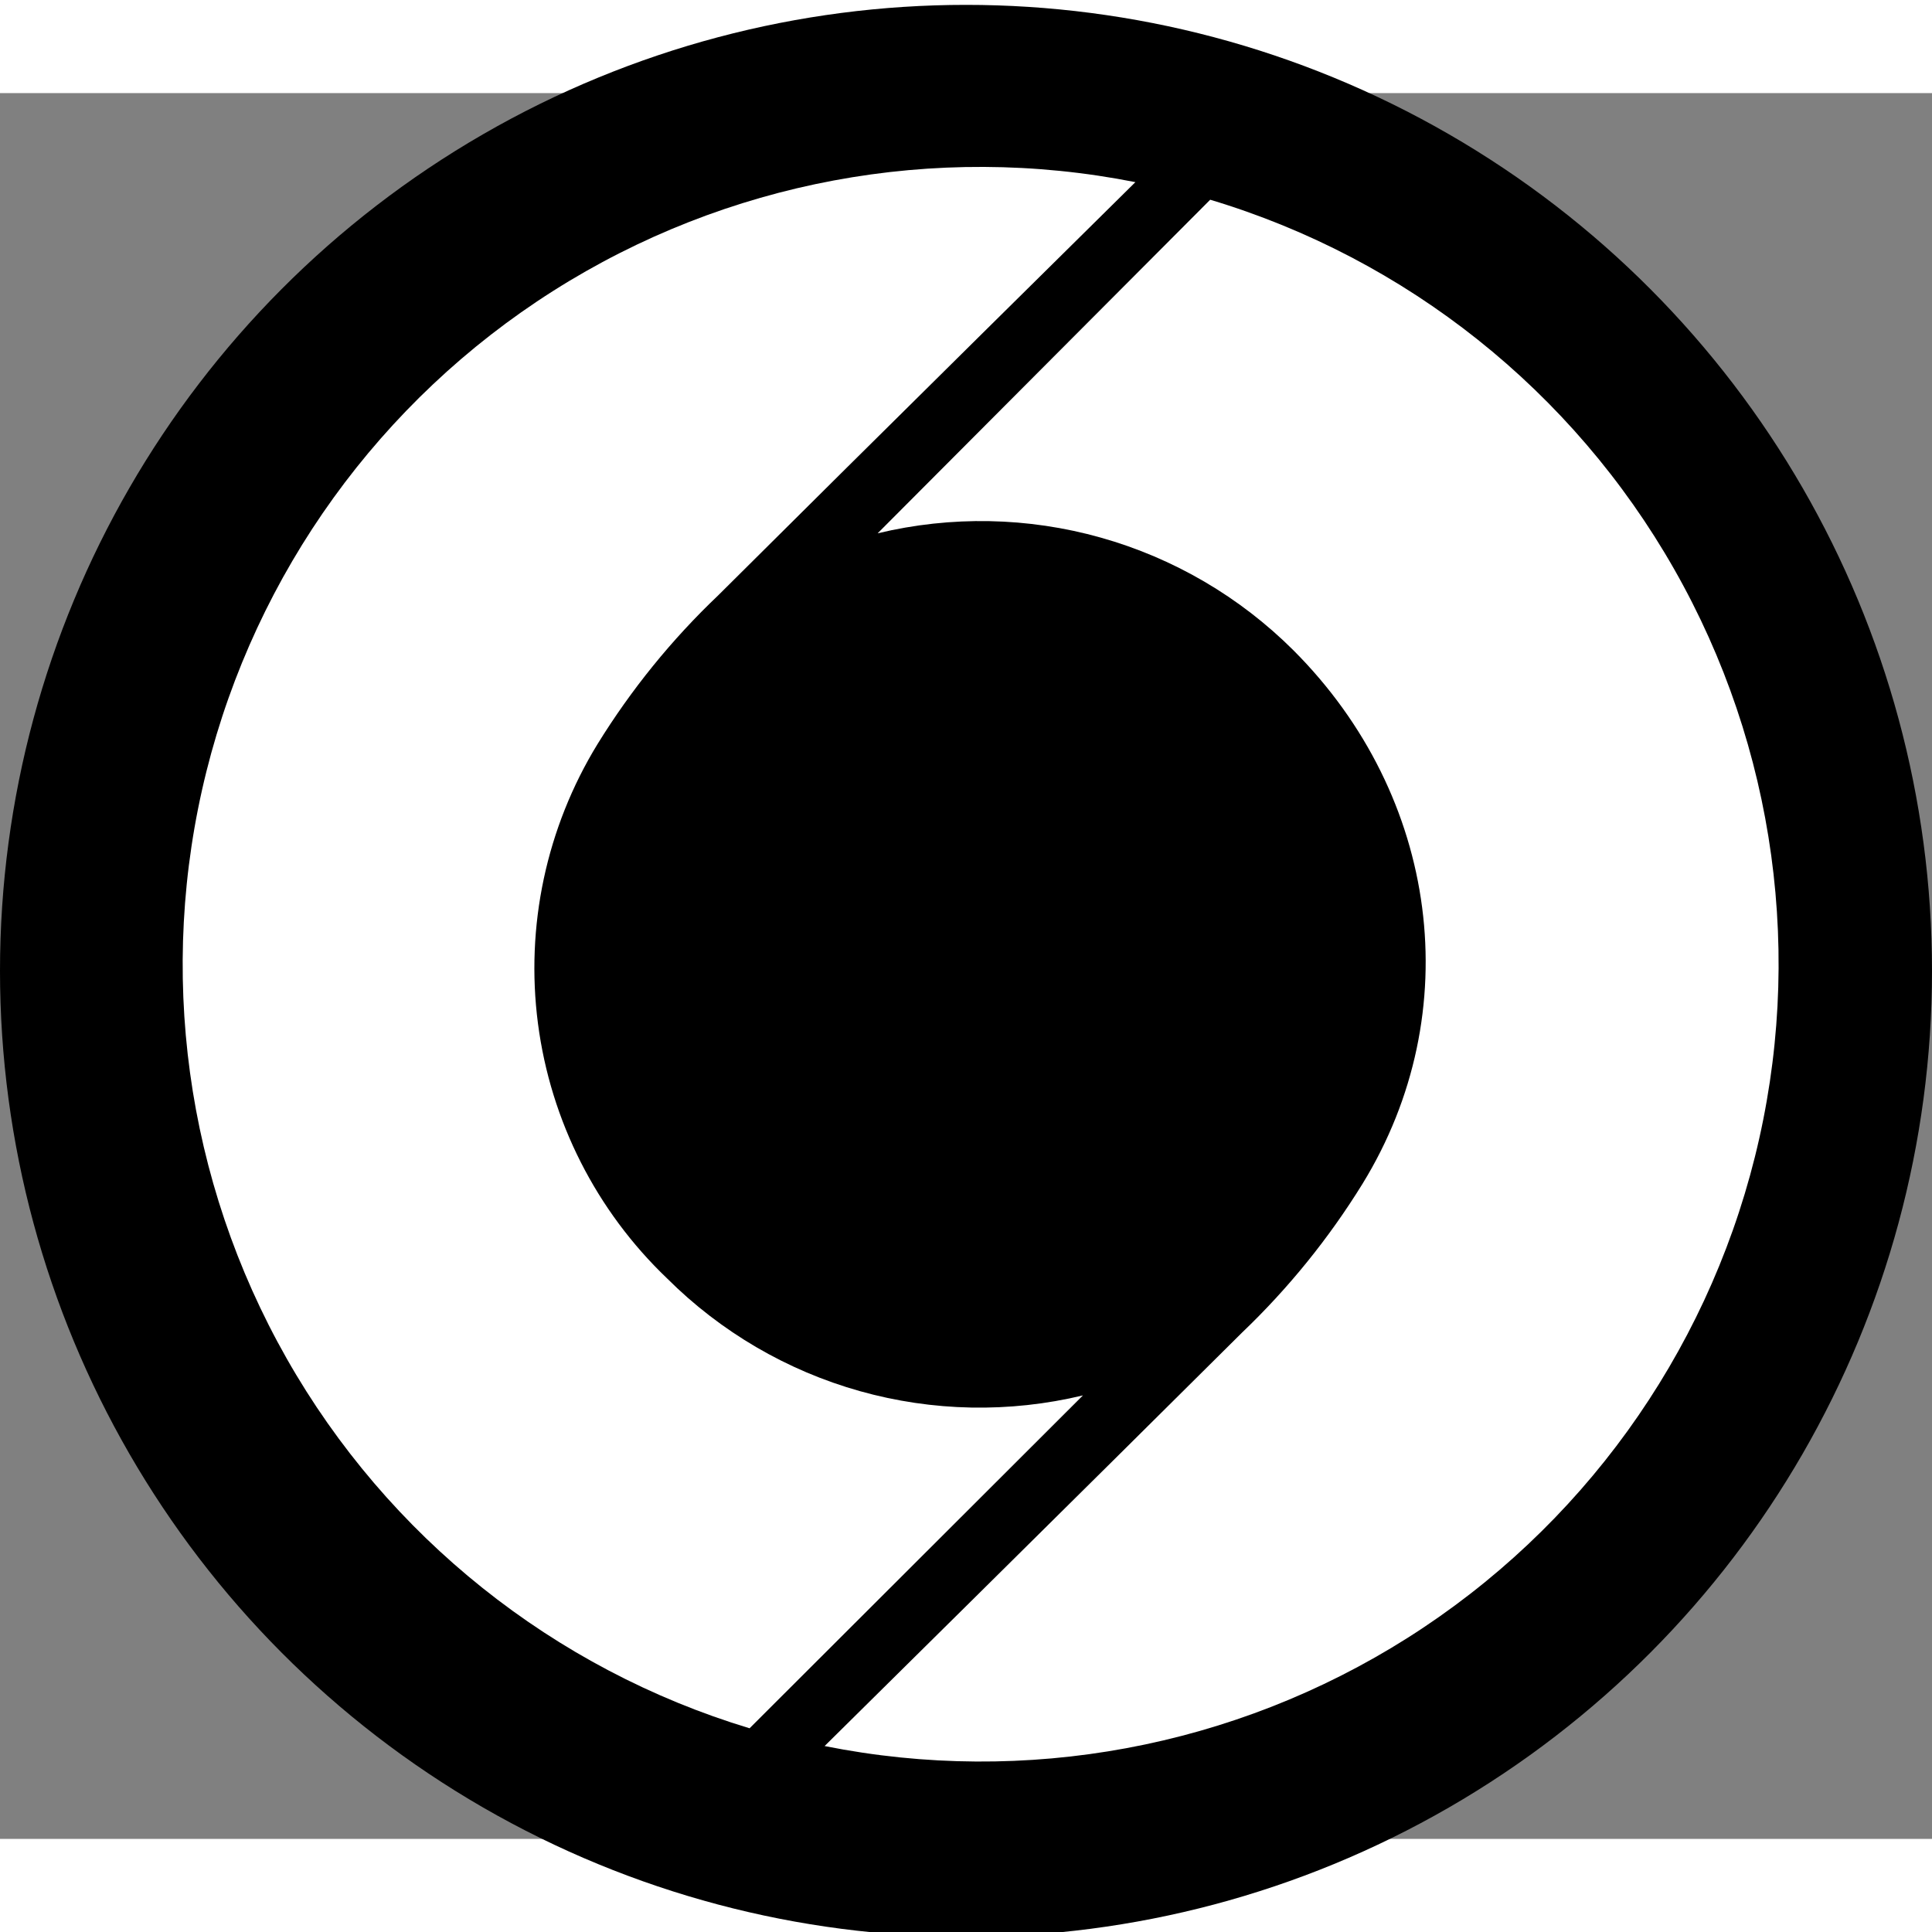
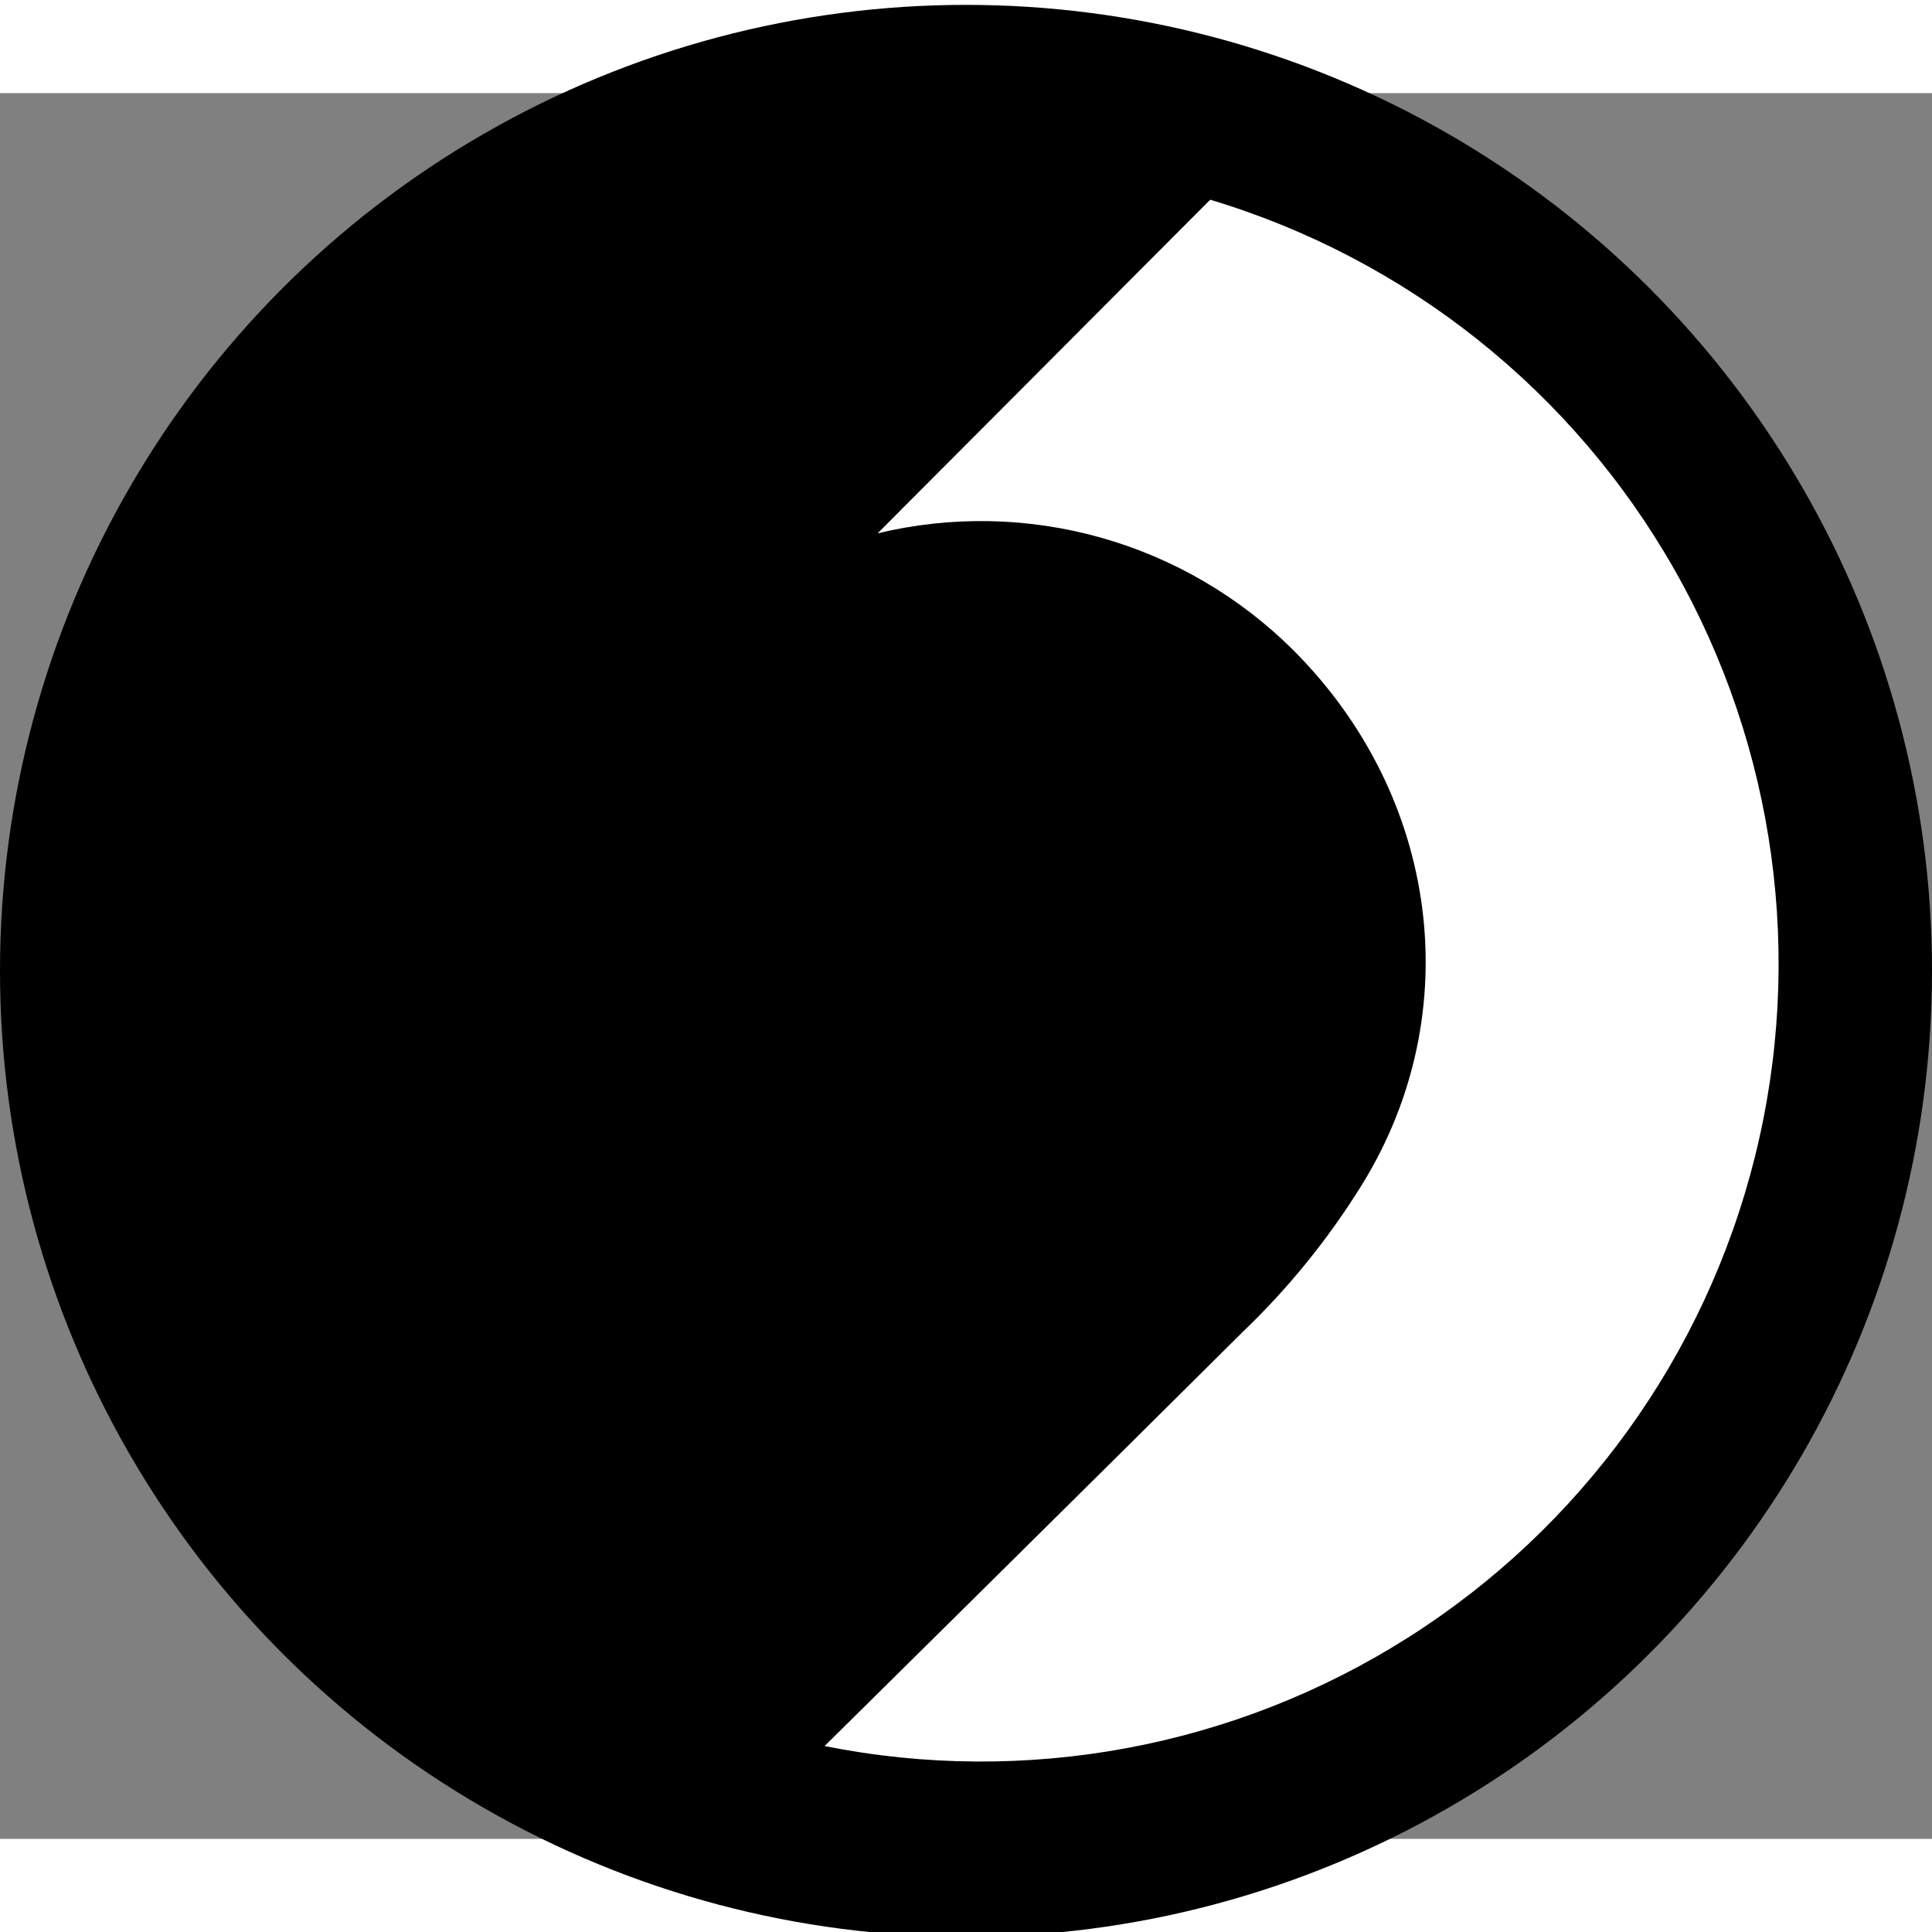
<svg xmlns="http://www.w3.org/2000/svg" width="39.412" height="39.412" viewBox="0 0 43.616 39.412" fill="none" version="1.1" id="svg11">
  <rect x="0" y="0" width="43.616" height="39.412" fill="#808080" stroke="none" />
  <defs id="defs11" />
  <circle style="fill:#000000;stroke-width:1.271" id="path3" cx="21.808" cy="19.816" r="21.808" />
-   <path d="m 24.448,29.4 c -1.66,0.399 -3.394,0.365 -5.038,-0.097 -1.643,-0.462 -3.141,-1.338 -4.35,-2.544 -1.6,-1.528 -2.629,-3.559 -2.915,-5.753 -0.286,-2.195 0.188,-4.421 1.344,-6.309 0.759,-1.23 1.673,-2.358 2.72,-3.354 3.323,-3.31 9.423,-9.333 9.423,-9.333 -4.535,-0.899 -9.242,-0.02 -13.146,2.457 -3.904,2.477 -6.706,6.361 -7.826,10.847 -1.12,4.487 -0.471,9.232 1.812,13.253 2.283,4.021 6.024,7.01 10.45,8.348 z" fill="#ffffff" id="path8" />
  <path d="m 19.813,9.938 c 1.66,-0.399 3.395,-0.366 5.038,0.097 1.643,0.462 3.141,1.339 4.35,2.545 3.292,3.293 3.935,8.179 1.558,12.044 -0.76,1.231 -1.674,2.36 -2.72,3.359 -3.323,3.306 -9.423,9.333 -9.423,9.333 4.539,0.908 9.253,0.033 13.164,-2.444 3.911,-2.477 6.718,-6.365 7.838,-10.857 1.12,-4.492 0.468,-9.244 -1.822,-13.267 -2.29,-4.024 -6.041,-7.011 -10.475,-8.341 z" fill="#ffffff" id="path9" />
</svg>